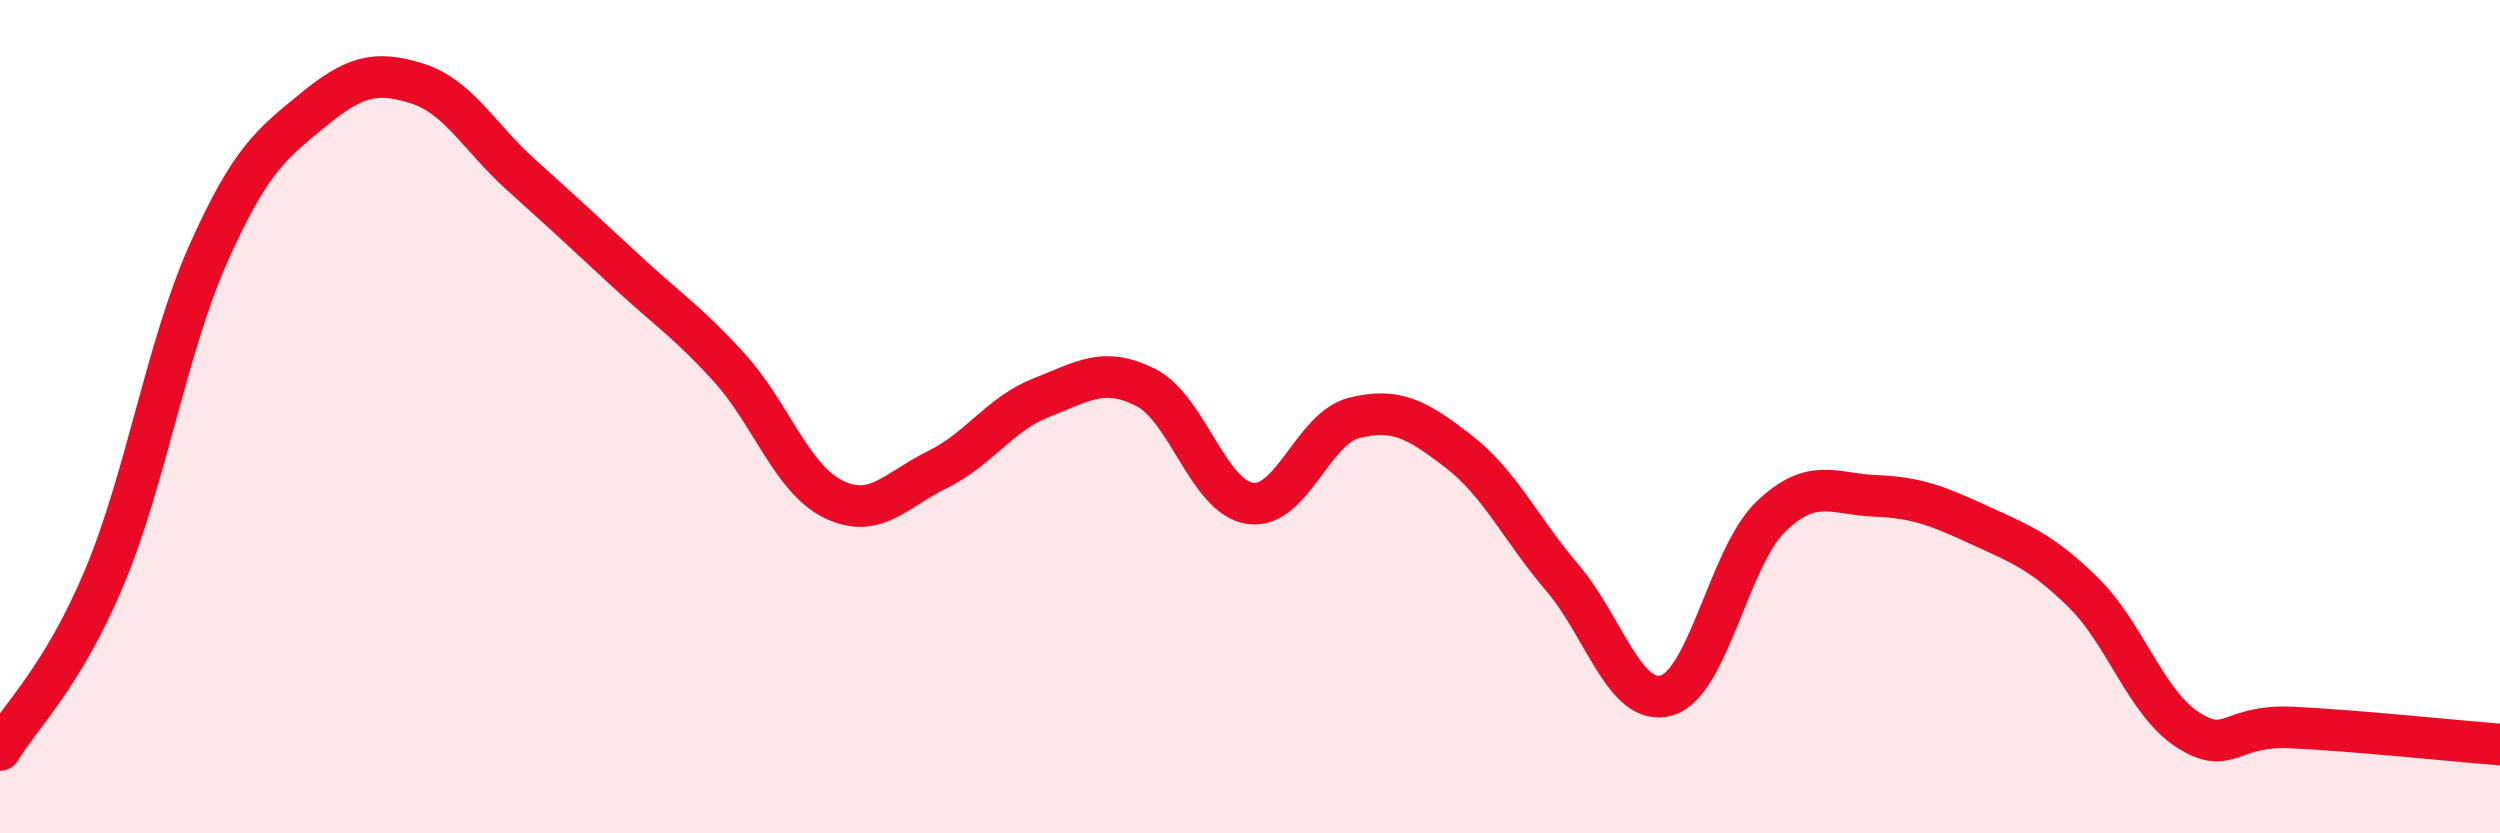
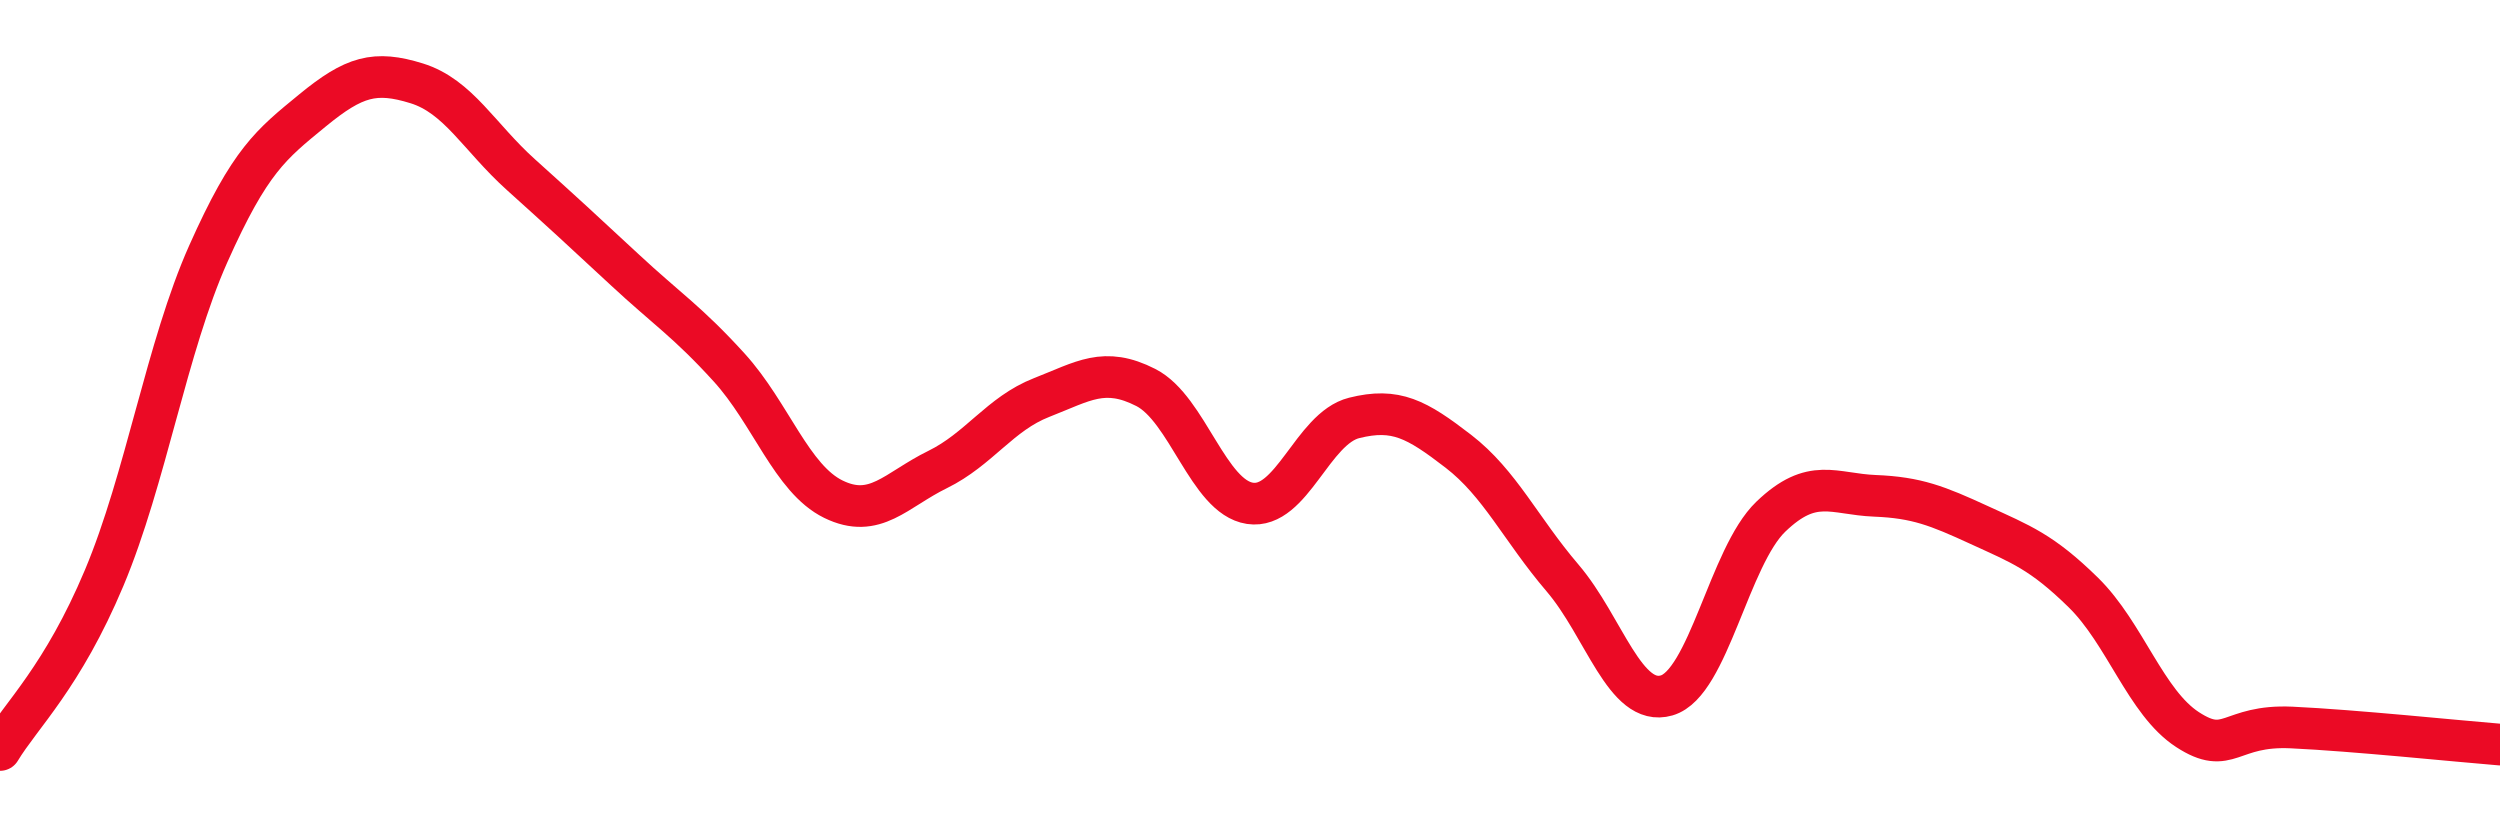
<svg xmlns="http://www.w3.org/2000/svg" width="60" height="20" viewBox="0 0 60 20">
-   <path d="M 0,18 C 0.5,17.17 1.5,16.25 2.5,13.87 C 3.5,11.49 4,8.33 5,6.09 C 6,3.85 6.5,3.47 7.5,2.65 C 8.5,1.83 9,1.69 10,2 C 11,2.31 11.5,3.29 12.5,4.19 C 13.5,5.09 14,5.55 15,6.48 C 16,7.41 16.5,7.72 17.5,8.82 C 18.5,9.92 19,11.49 20,11.98 C 21,12.47 21.5,11.76 22.5,11.27 C 23.5,10.78 24,9.93 25,9.54 C 26,9.15 26.5,8.79 27.5,9.3 C 28.5,9.81 29,11.93 30,12.08 C 31,12.23 31.5,10.28 32.5,10.03 C 33.5,9.78 34,10.06 35,10.83 C 36,11.6 36.5,12.7 37.5,13.87 C 38.5,15.04 39,16.98 40,16.69 C 41,16.4 41.5,13.36 42.5,12.4 C 43.5,11.44 44,11.86 45,11.9 C 46,11.94 46.5,12.14 47.5,12.6 C 48.5,13.06 49,13.24 50,14.22 C 51,15.2 51.5,16.86 52.5,17.51 C 53.5,18.16 53.5,17.39 55,17.46 C 56.5,17.53 59,17.79 60,17.87L60 20L0 20Z" fill="#EB0A25" opacity="0.1" stroke-linecap="round" stroke-linejoin="round" />
  <path d="M 0,18 C 0.5,17.17 1.5,16.25 2.5,13.87 C 3.5,11.49 4,8.33 5,6.09 C 6,3.85 6.5,3.47 7.5,2.65 C 8.5,1.83 9,1.69 10,2 C 11,2.31 11.5,3.29 12.5,4.19 C 13.5,5.09 14,5.55 15,6.48 C 16,7.41 16.5,7.72 17.5,8.82 C 18.5,9.92 19,11.49 20,11.98 C 21,12.47 21.5,11.76 22.5,11.27 C 23.5,10.78 24,9.93 25,9.54 C 26,9.15 26.5,8.79 27.5,9.3 C 28.5,9.81 29,11.93 30,12.08 C 31,12.23 31.5,10.28 32.5,10.03 C 33.5,9.78 34,10.06 35,10.83 C 36,11.6 36.5,12.7 37.5,13.87 C 38.5,15.04 39,16.98 40,16.69 C 41,16.4 41.5,13.36 42.5,12.4 C 43.5,11.44 44,11.86 45,11.9 C 46,11.94 46.5,12.14 47.5,12.6 C 48.5,13.06 49,13.24 50,14.22 C 51,15.2 51.5,16.86 52.5,17.51 C 53.5,18.16 53.5,17.39 55,17.46 C 56.5,17.53 59,17.79 60,17.87" stroke="#EB0A25" stroke-width="1" fill="none" stroke-linecap="round" stroke-linejoin="round" />
</svg>